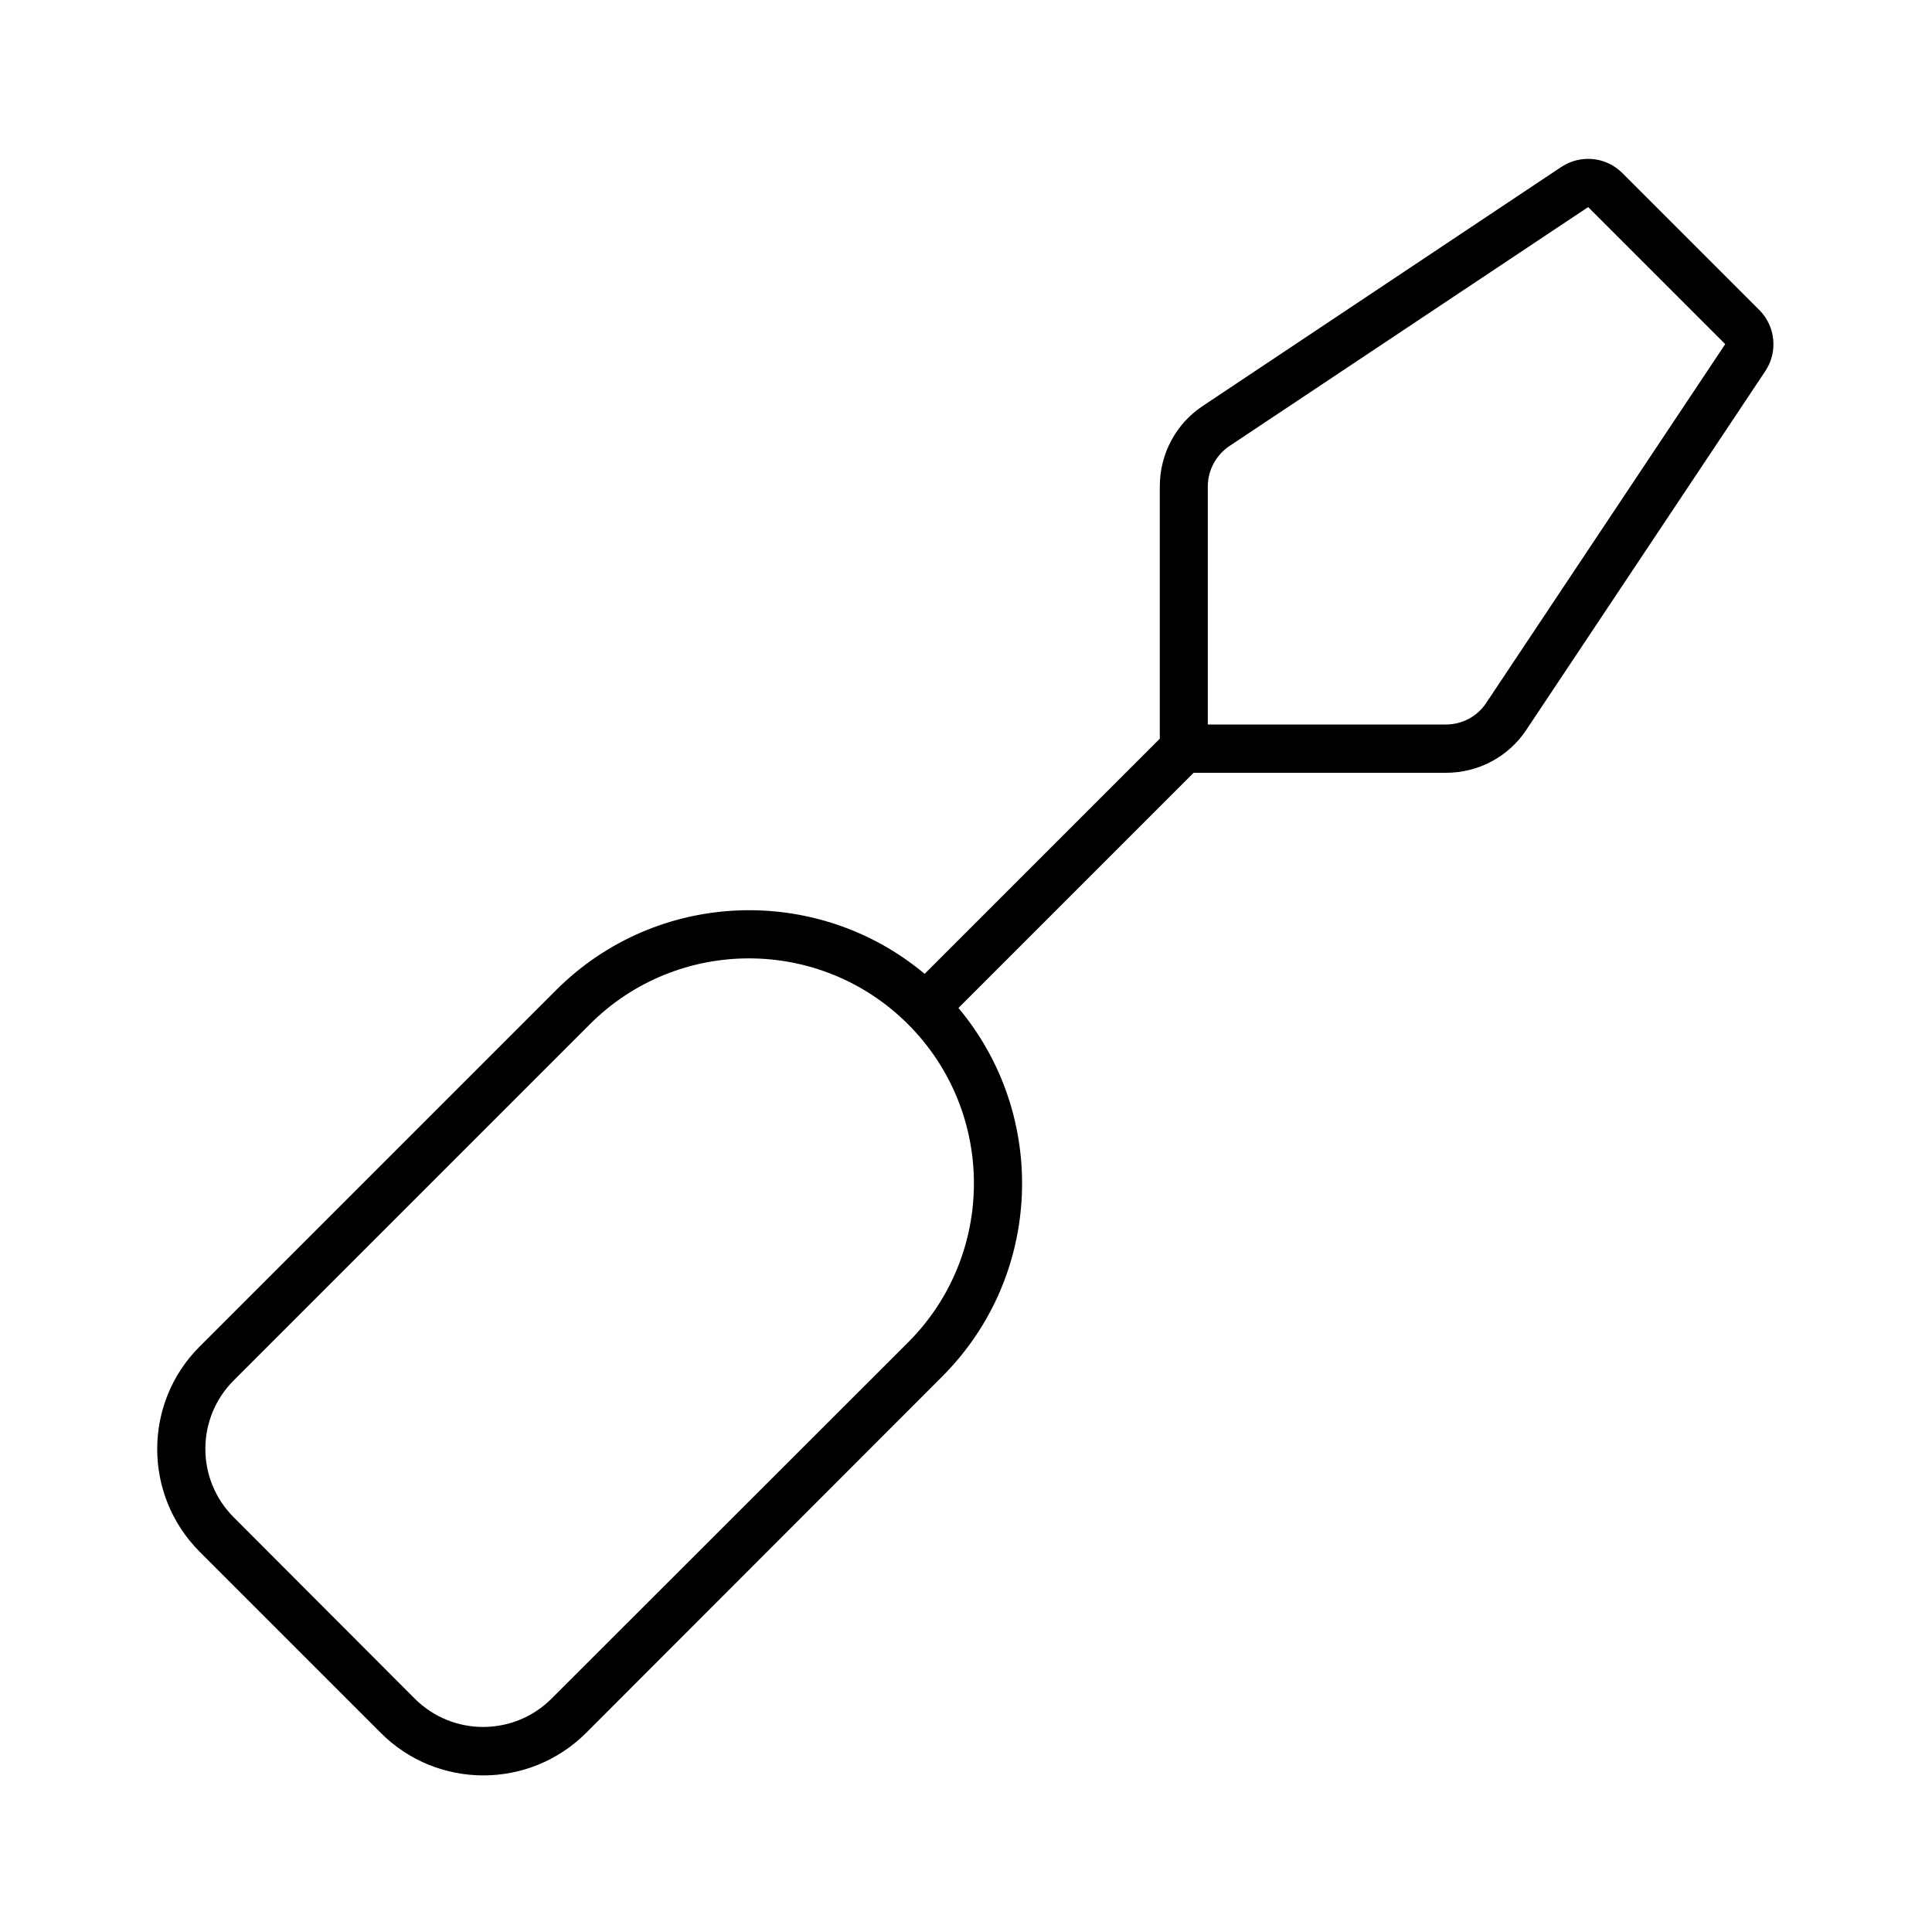
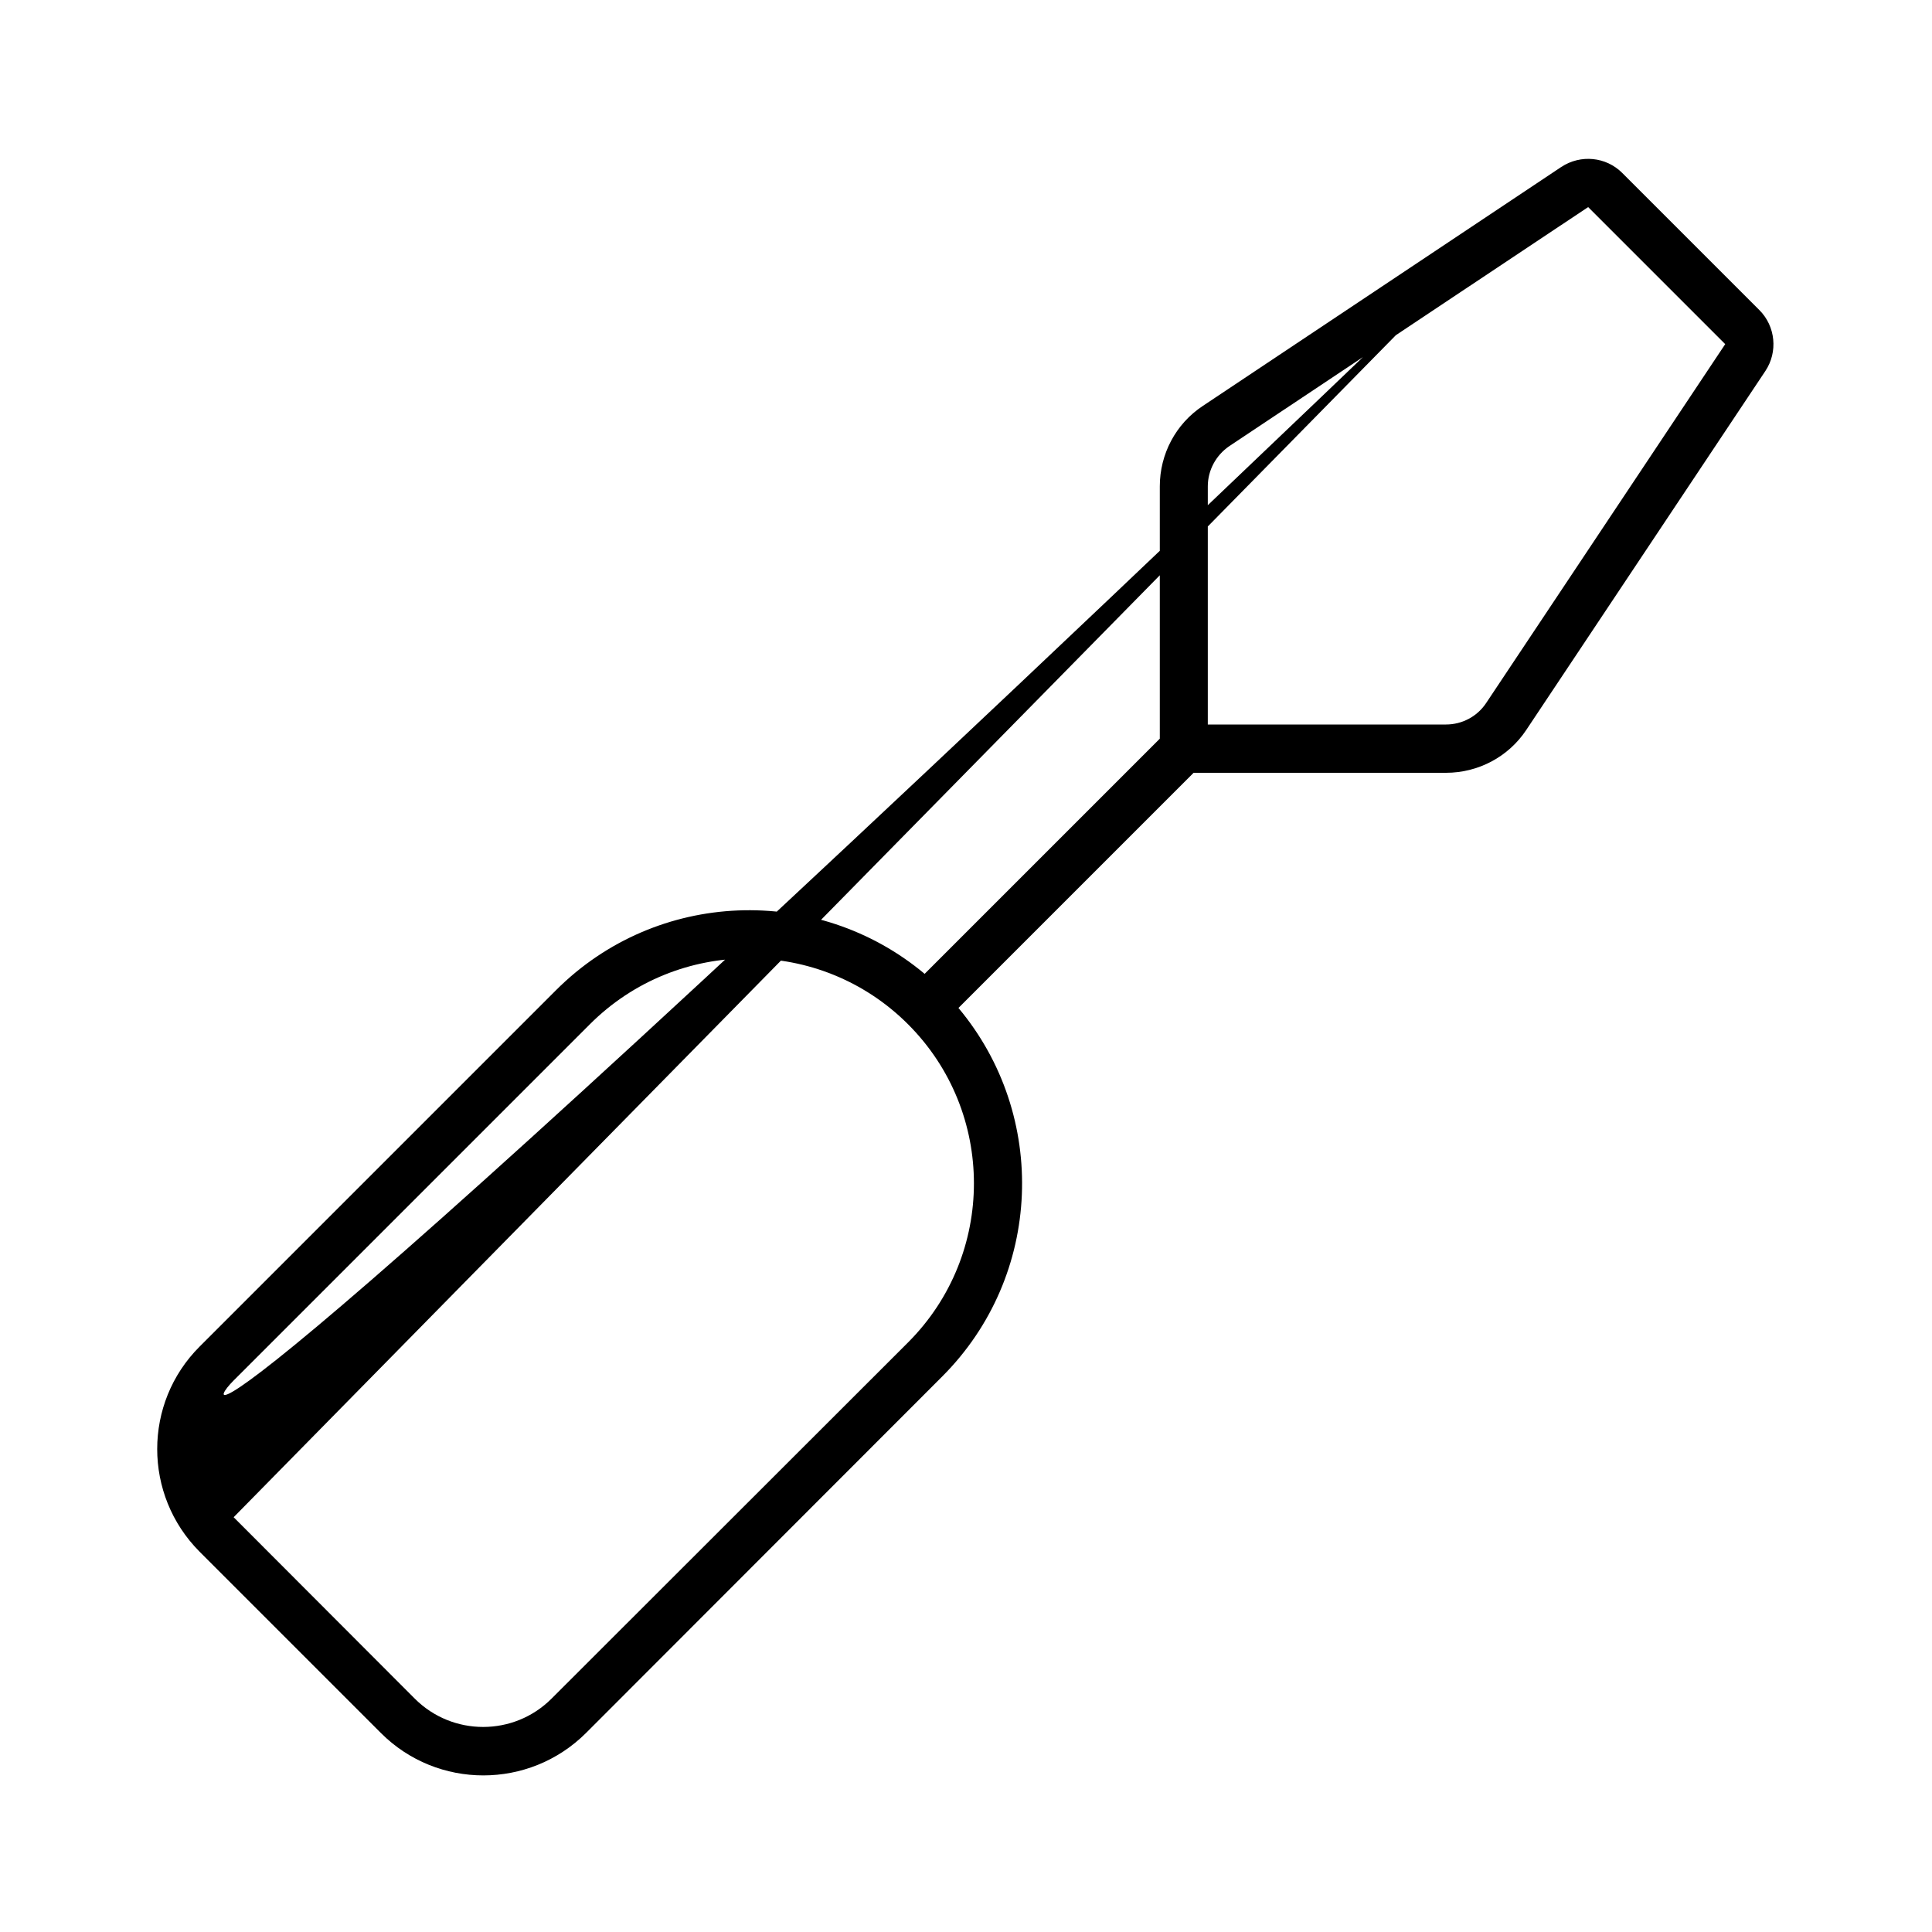
<svg xmlns="http://www.w3.org/2000/svg" viewBox="0 0 640 640">
-   <path fill="currentColor" d="M400.1 240L400.1 161.1C400.1 155.8 402.8 150.8 407.2 147.8L526.1 68.6L571.5 114L492.3 232.9C489.3 237.4 484.3 240 479 240L400.1 240zM517.2 55.3L398.4 134.5C389.5 140.4 384.2 150.4 384.2 161.1L384.2 244.7L306.3 322.6C270.7 292.8 217.6 294.6 184.2 328L66.1 446.1C47.4 464.8 47.4 495.2 66.1 514L126.2 574.1C144.9 592.8 175.3 592.8 194.1 574.1L312.1 456C345.5 422.6 347.3 369.5 317.5 333.9L395.4 256L479 256C489.7 256 499.7 250.7 505.6 241.8L584.8 122.9C589 116.6 588.2 108.1 582.8 102.7L537.4 57.3C532 51.9 523.6 51.1 517.2 55.3zM77.4 502.6C64.9 490.1 64.9 469.8 77.4 457.3L195.4 339.3C224.5 310.2 271.7 310.2 300.8 339.3C329.9 368.4 329.9 415.6 300.8 444.7L182.7 562.7C170.2 575.2 149.9 575.2 137.4 562.7L77.4 502.6z" />
+   <path fill="currentColor" d="M400.1 240L400.1 161.1C400.1 155.8 402.8 150.8 407.2 147.8L526.1 68.6L571.5 114L492.3 232.9C489.3 237.4 484.3 240 479 240L400.1 240zM517.2 55.3L398.4 134.5C389.5 140.4 384.2 150.4 384.2 161.1L384.2 244.7L306.3 322.6C270.7 292.8 217.6 294.6 184.2 328L66.1 446.1C47.4 464.8 47.4 495.2 66.1 514L126.2 574.1C144.9 592.8 175.3 592.8 194.1 574.1L312.1 456C345.5 422.6 347.3 369.5 317.5 333.9L395.4 256L479 256C489.7 256 499.7 250.7 505.6 241.8L584.8 122.9C589 116.6 588.2 108.1 582.8 102.7L537.4 57.3C532 51.9 523.6 51.1 517.2 55.3zC64.9 490.1 64.9 469.8 77.4 457.3L195.4 339.3C224.5 310.2 271.7 310.2 300.8 339.3C329.9 368.4 329.9 415.6 300.8 444.7L182.7 562.7C170.2 575.2 149.9 575.2 137.4 562.7L77.4 502.6z" />
</svg>